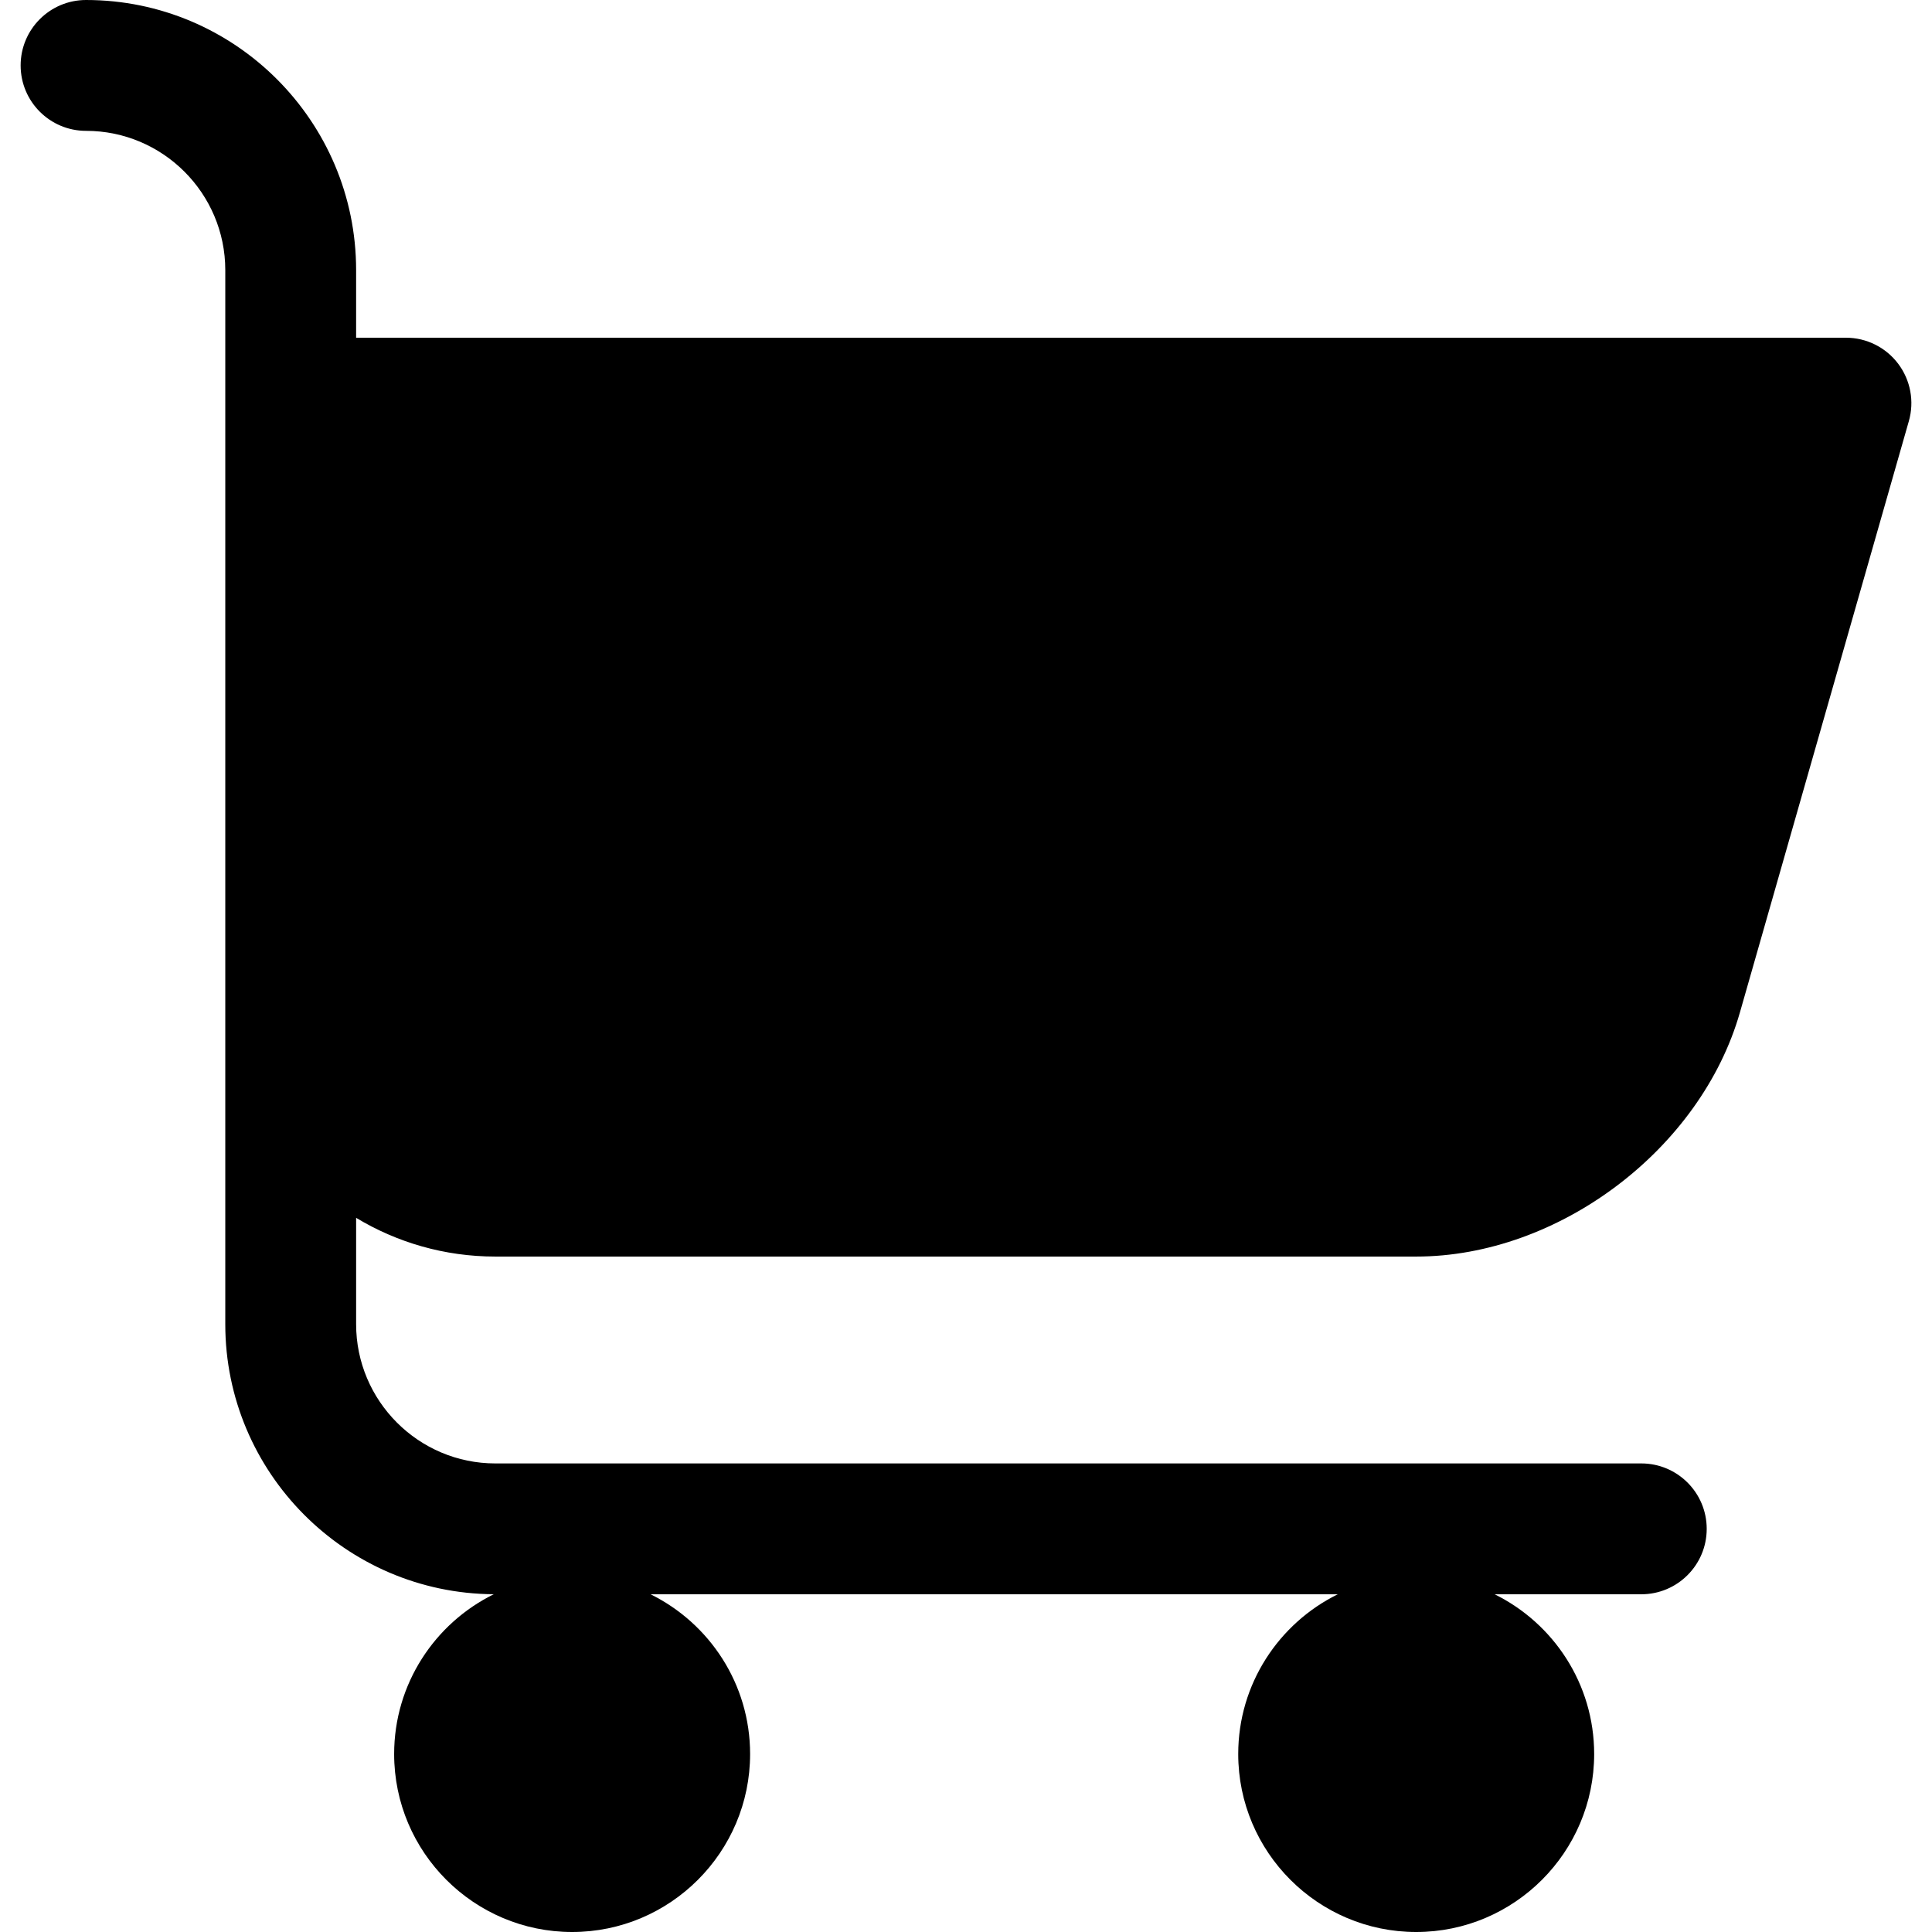
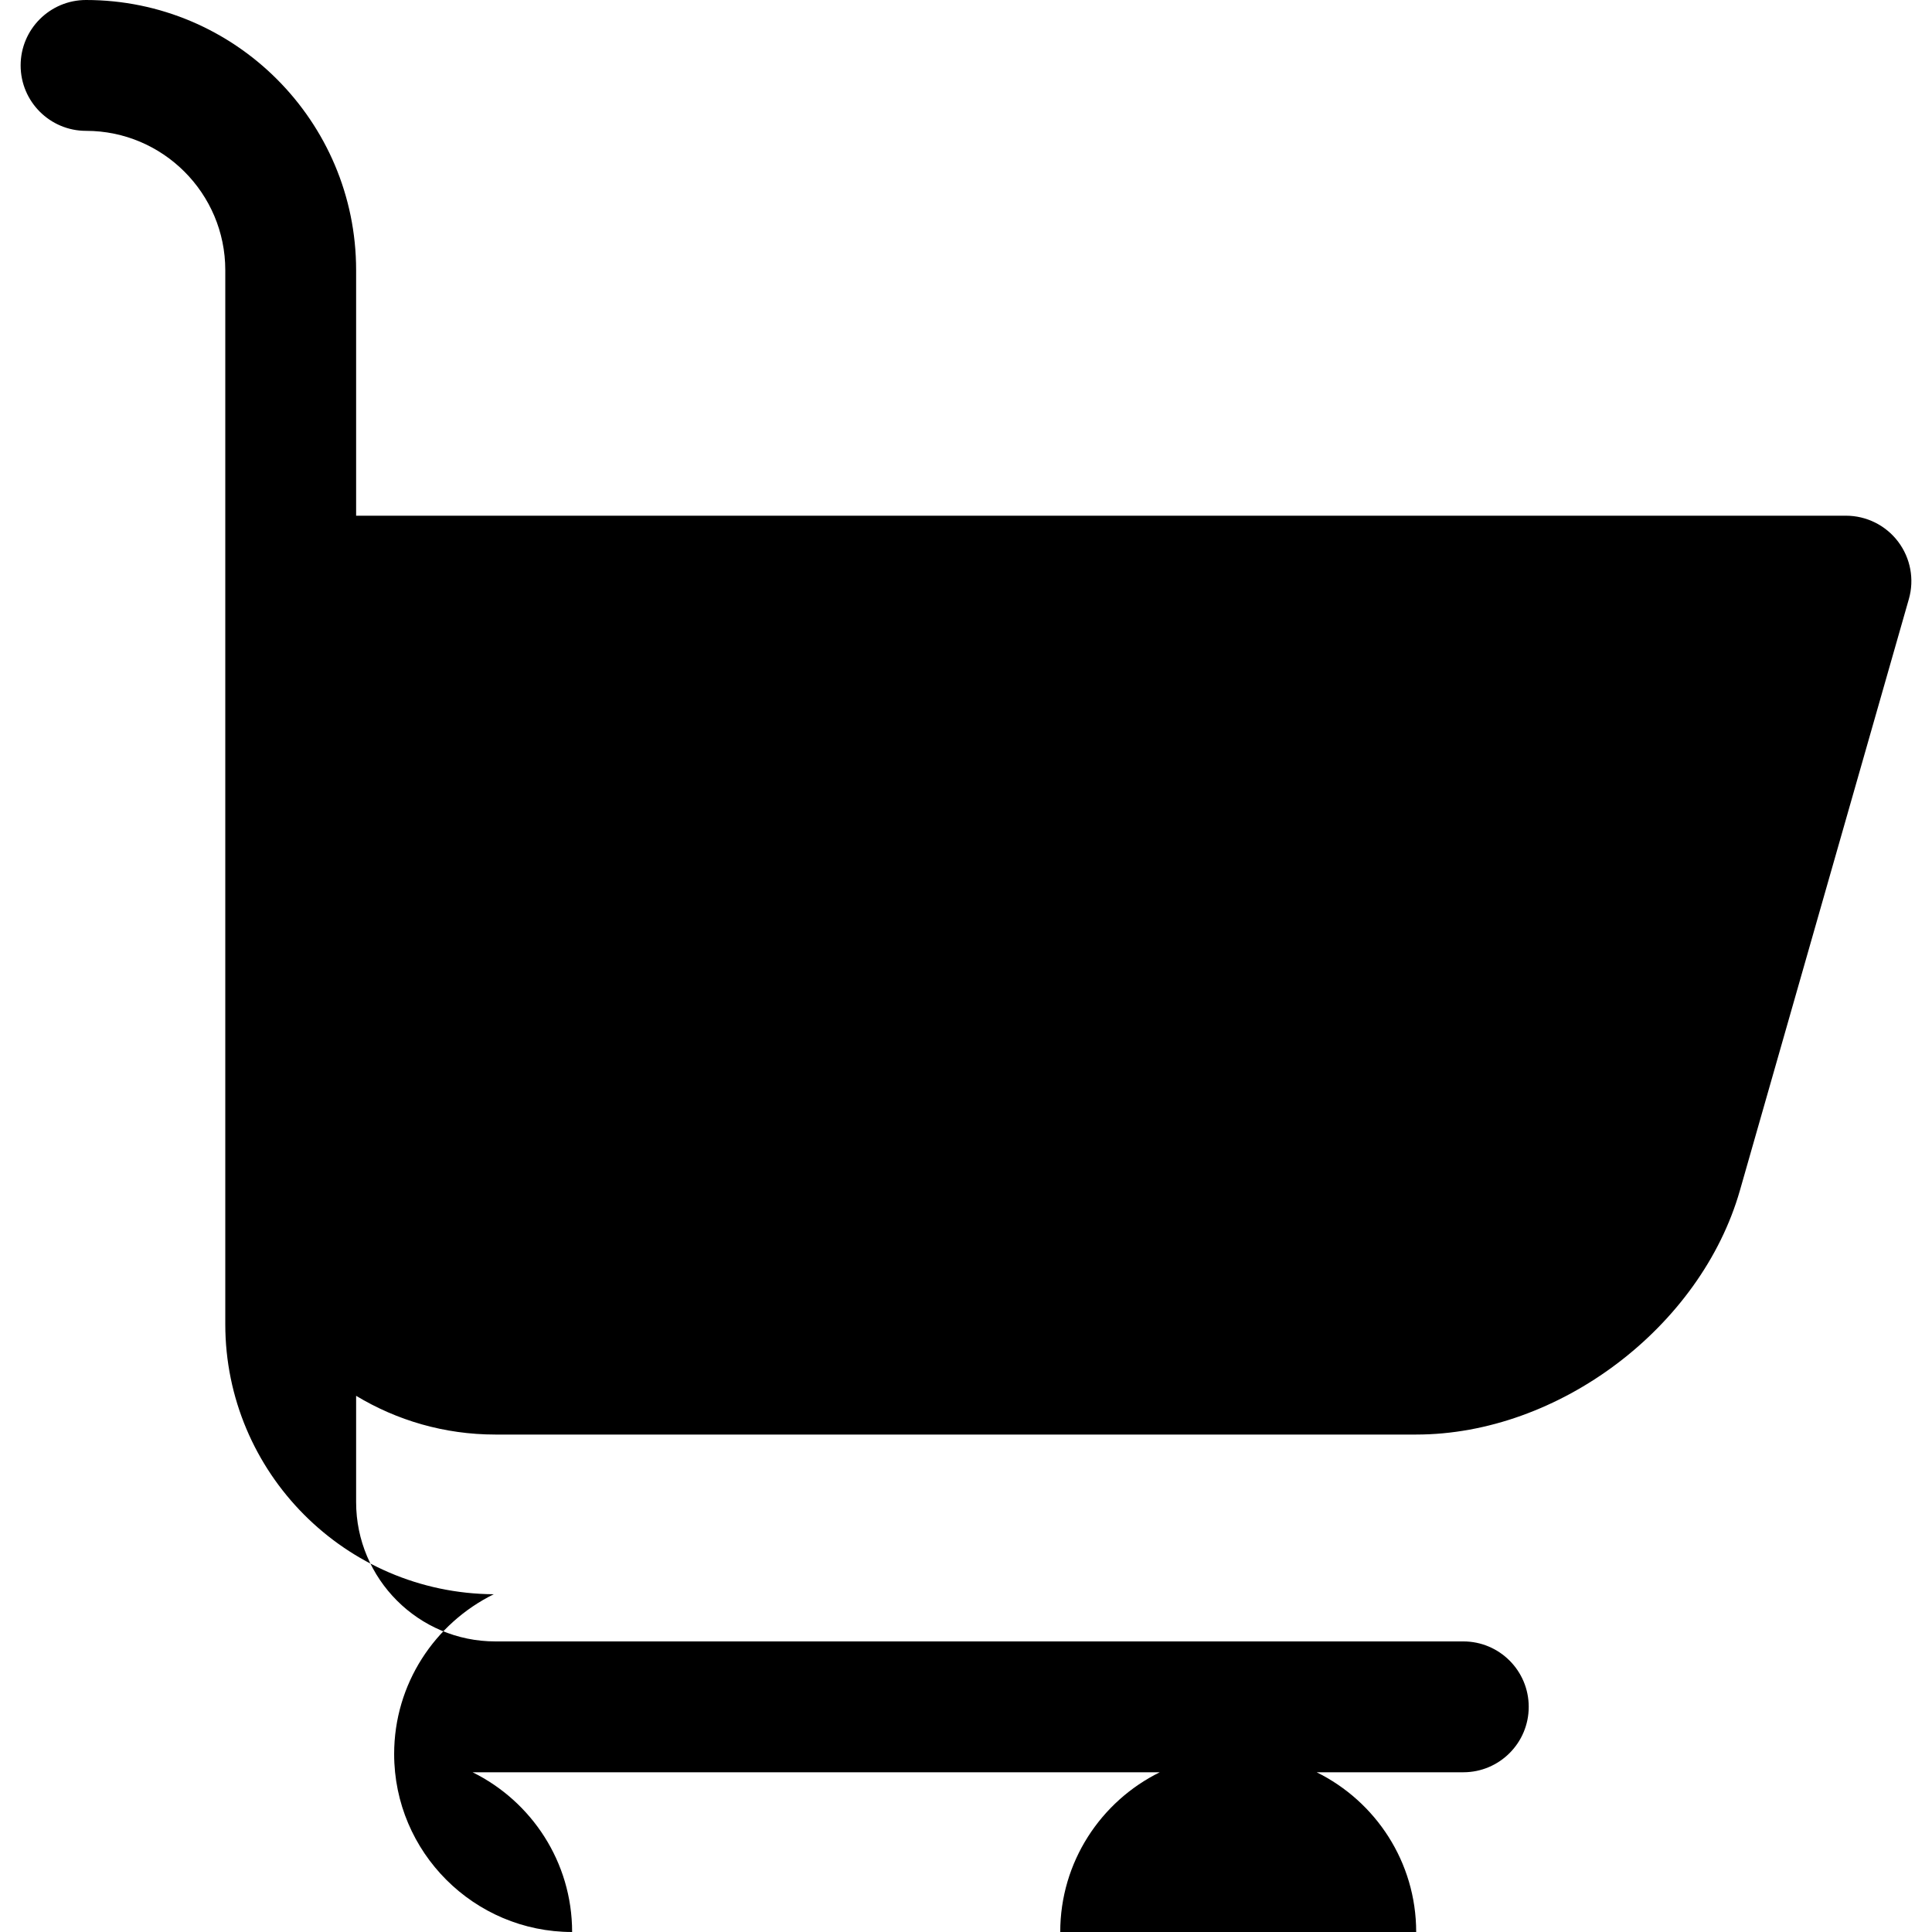
<svg xmlns="http://www.w3.org/2000/svg" version="1.1" id="Capa_1" x="0px" y="0px" viewBox="0 0 297 297" style="enable-background:new 0 0 297 297;" xml:space="preserve">
-   <path d="M34.632,203.561c0,22.814,18.492,41.385,41.273,41.516c-9.063,4.464-15.314,13.794-15.314,24.561  C60.591,284.726,72.864,297,87.95,297s27.361-12.274,27.361-27.362c0-10.762-6.248-20.089-15.303-24.555h105.641  c-9.055,4.466-15.301,13.793-15.301,24.555c0,15.088,12.274,27.362,27.359,27.362c15.086,0,27.359-12.274,27.359-27.362  c0-10.762-6.246-20.089-15.301-24.555h22.545c5.555,0,10.057-4.503,10.057-10.058c0-5.554-4.502-10.057-10.057-10.057H76.145  c-11.799,0-21.4-9.604-21.4-21.407v-16.349c6.254,3.777,13.578,5.955,21.4,5.955h141.563c21.895,0,43.756-16.493,49.768-37.547  l25.965-90.885c0.867-3.034,0.26-6.299-1.641-8.819c-1.9-2.52-4.875-4-8.029-4H54.745V41.523C54.745,18.627,36.122,0,13.229,0  C7.675,0,3.173,4.504,3.173,10.058s4.502,10.057,10.057,10.057c11.801,0,21.402,9.604,21.402,21.409V203.561z" />
+   <path d="M34.632,203.561c0,22.814,18.492,41.385,41.273,41.516c-9.063,4.464-15.314,13.794-15.314,24.561  C60.591,284.726,72.864,297,87.95,297c0-10.762-6.248-20.089-15.303-24.555h105.641  c-9.055,4.466-15.301,13.793-15.301,24.555c0,15.088,12.274,27.362,27.359,27.362c15.086,0,27.359-12.274,27.359-27.362  c0-10.762-6.246-20.089-15.301-24.555h22.545c5.555,0,10.057-4.503,10.057-10.058c0-5.554-4.502-10.057-10.057-10.057H76.145  c-11.799,0-21.4-9.604-21.4-21.407v-16.349c6.254,3.777,13.578,5.955,21.4,5.955h141.563c21.895,0,43.756-16.493,49.768-37.547  l25.965-90.885c0.867-3.034,0.26-6.299-1.641-8.819c-1.9-2.52-4.875-4-8.029-4H54.745V41.523C54.745,18.627,36.122,0,13.229,0  C7.675,0,3.173,4.504,3.173,10.058s4.502,10.057,10.057,10.057c11.801,0,21.402,9.604,21.402,21.409V203.561z" />
  <g>
</g>
  <g>
</g>
  <g>
</g>
  <g>
</g>
  <g>
</g>
  <g>
</g>
  <g>
</g>
  <g>
</g>
  <g>
</g>
  <g>
</g>
  <g>
</g>
  <g>
</g>
  <g>
</g>
  <g>
</g>
  <g>
</g>
</svg>